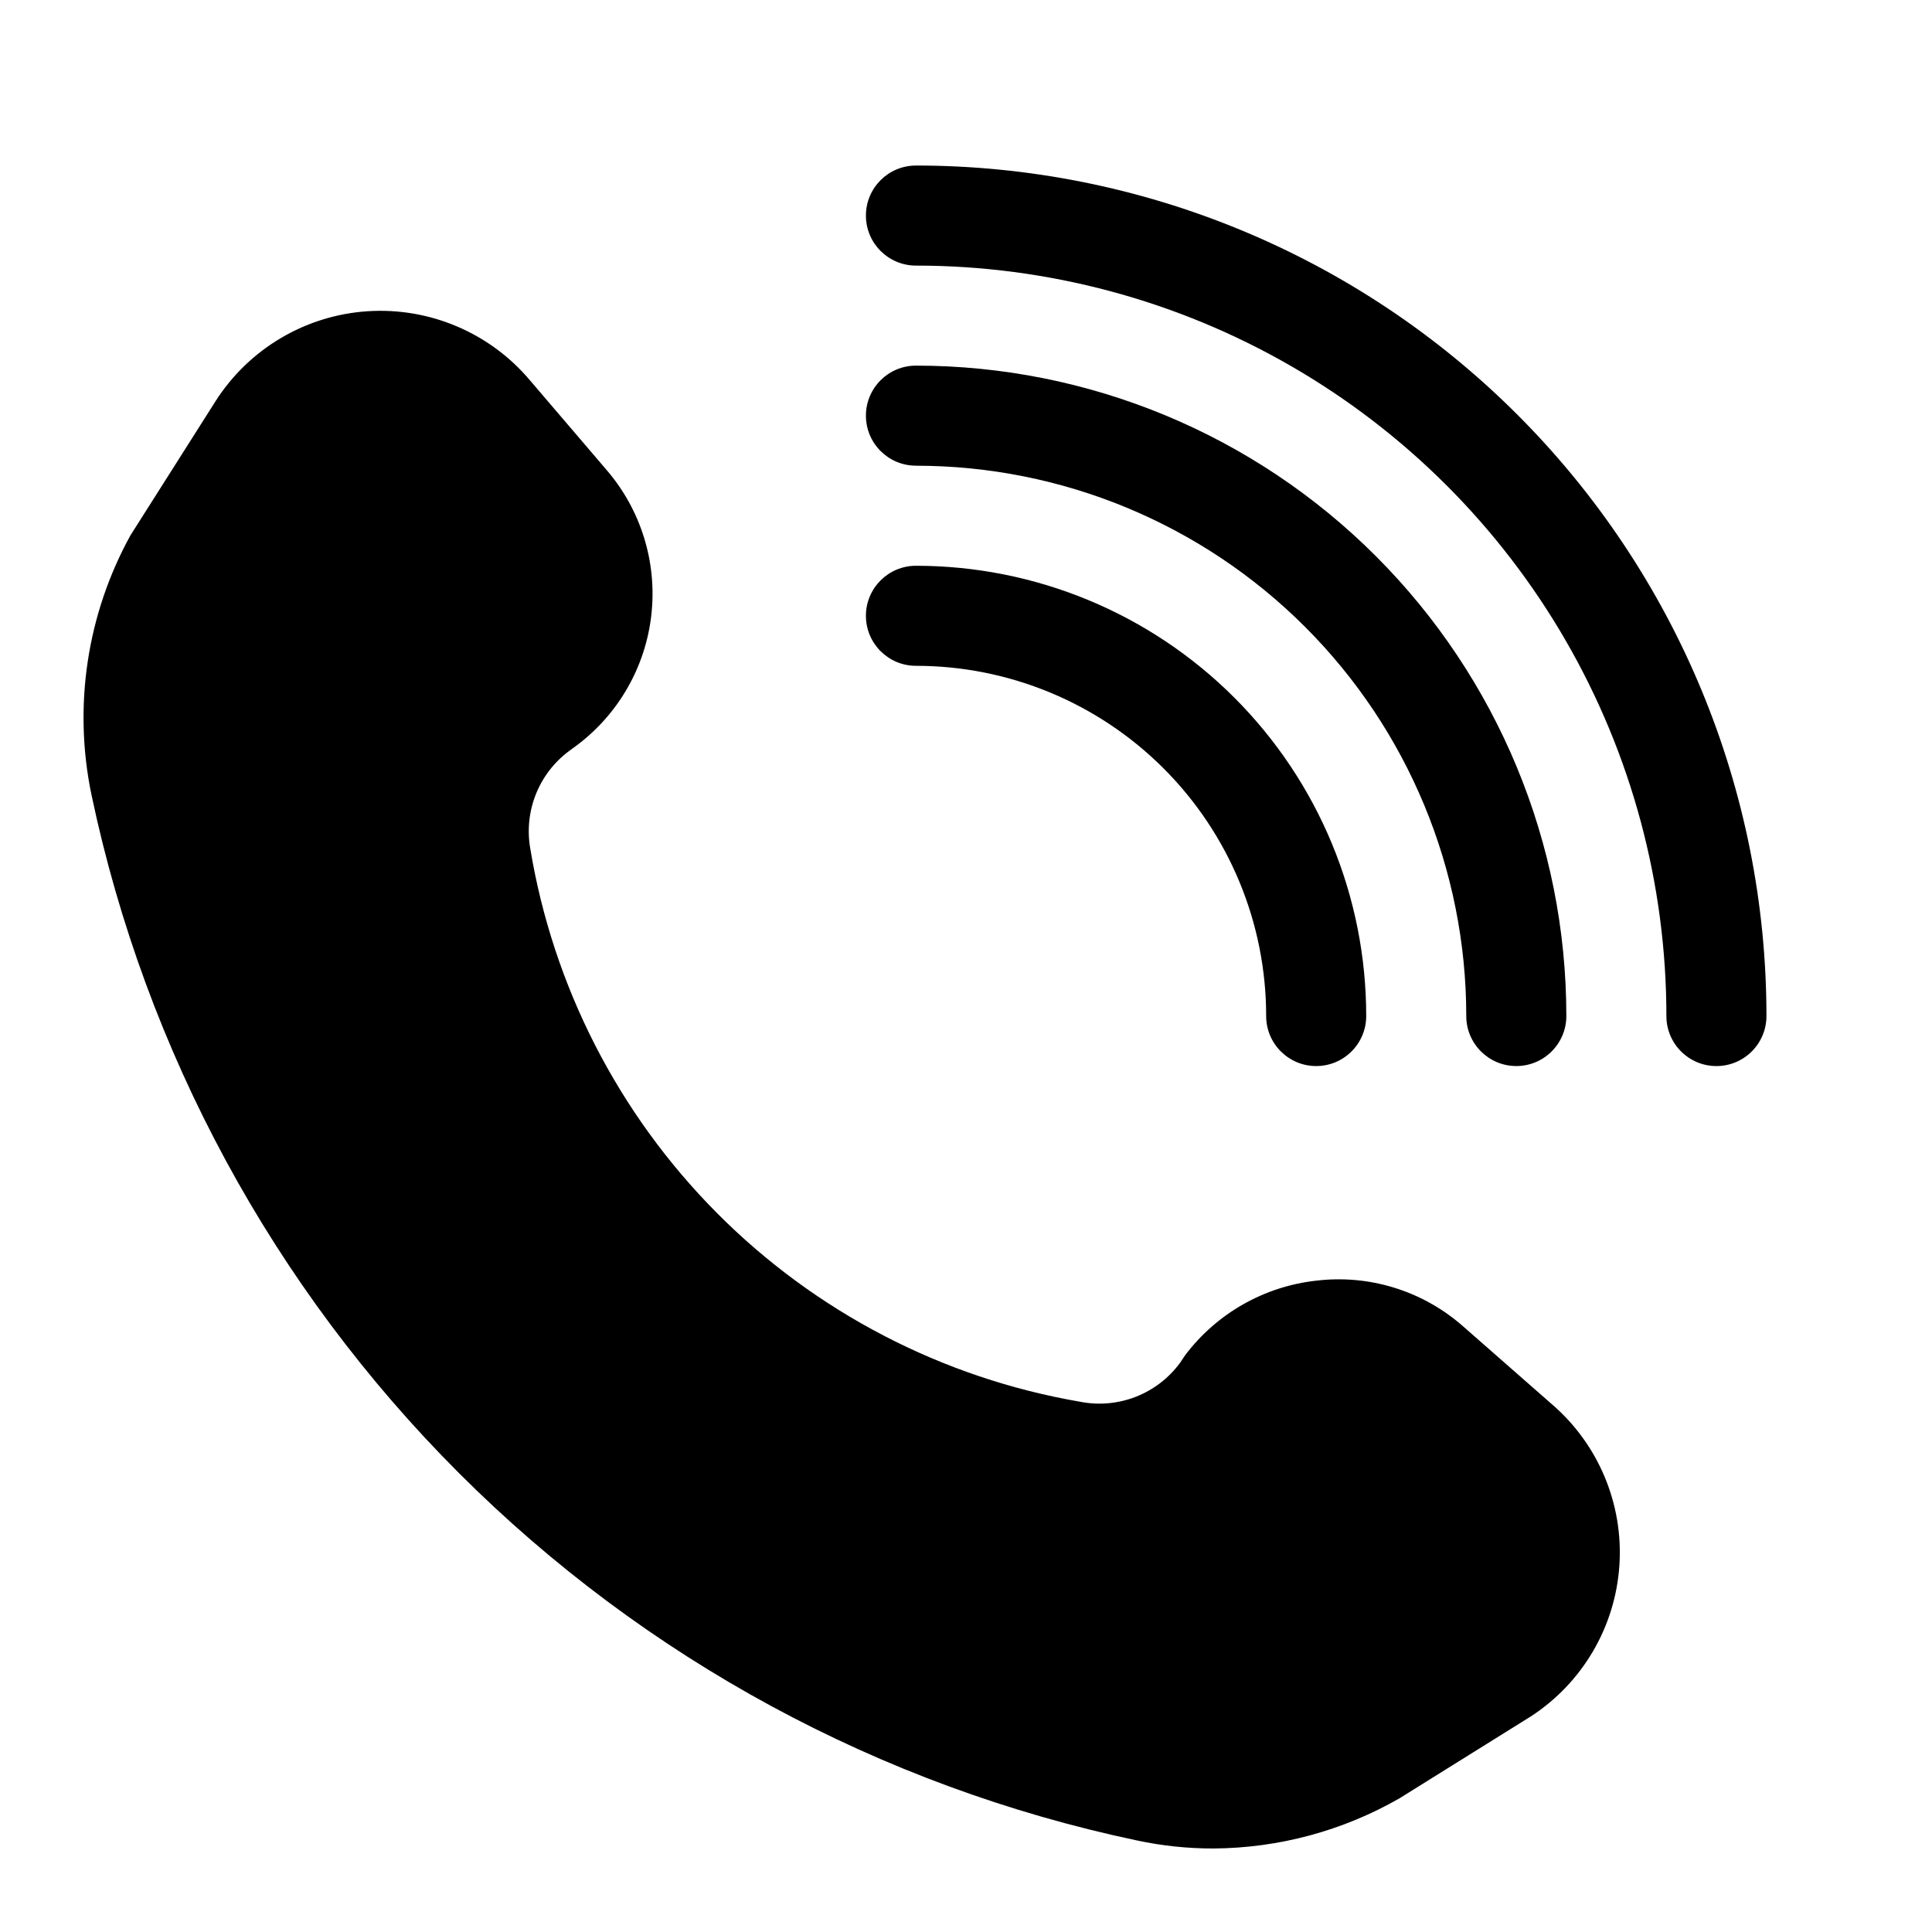
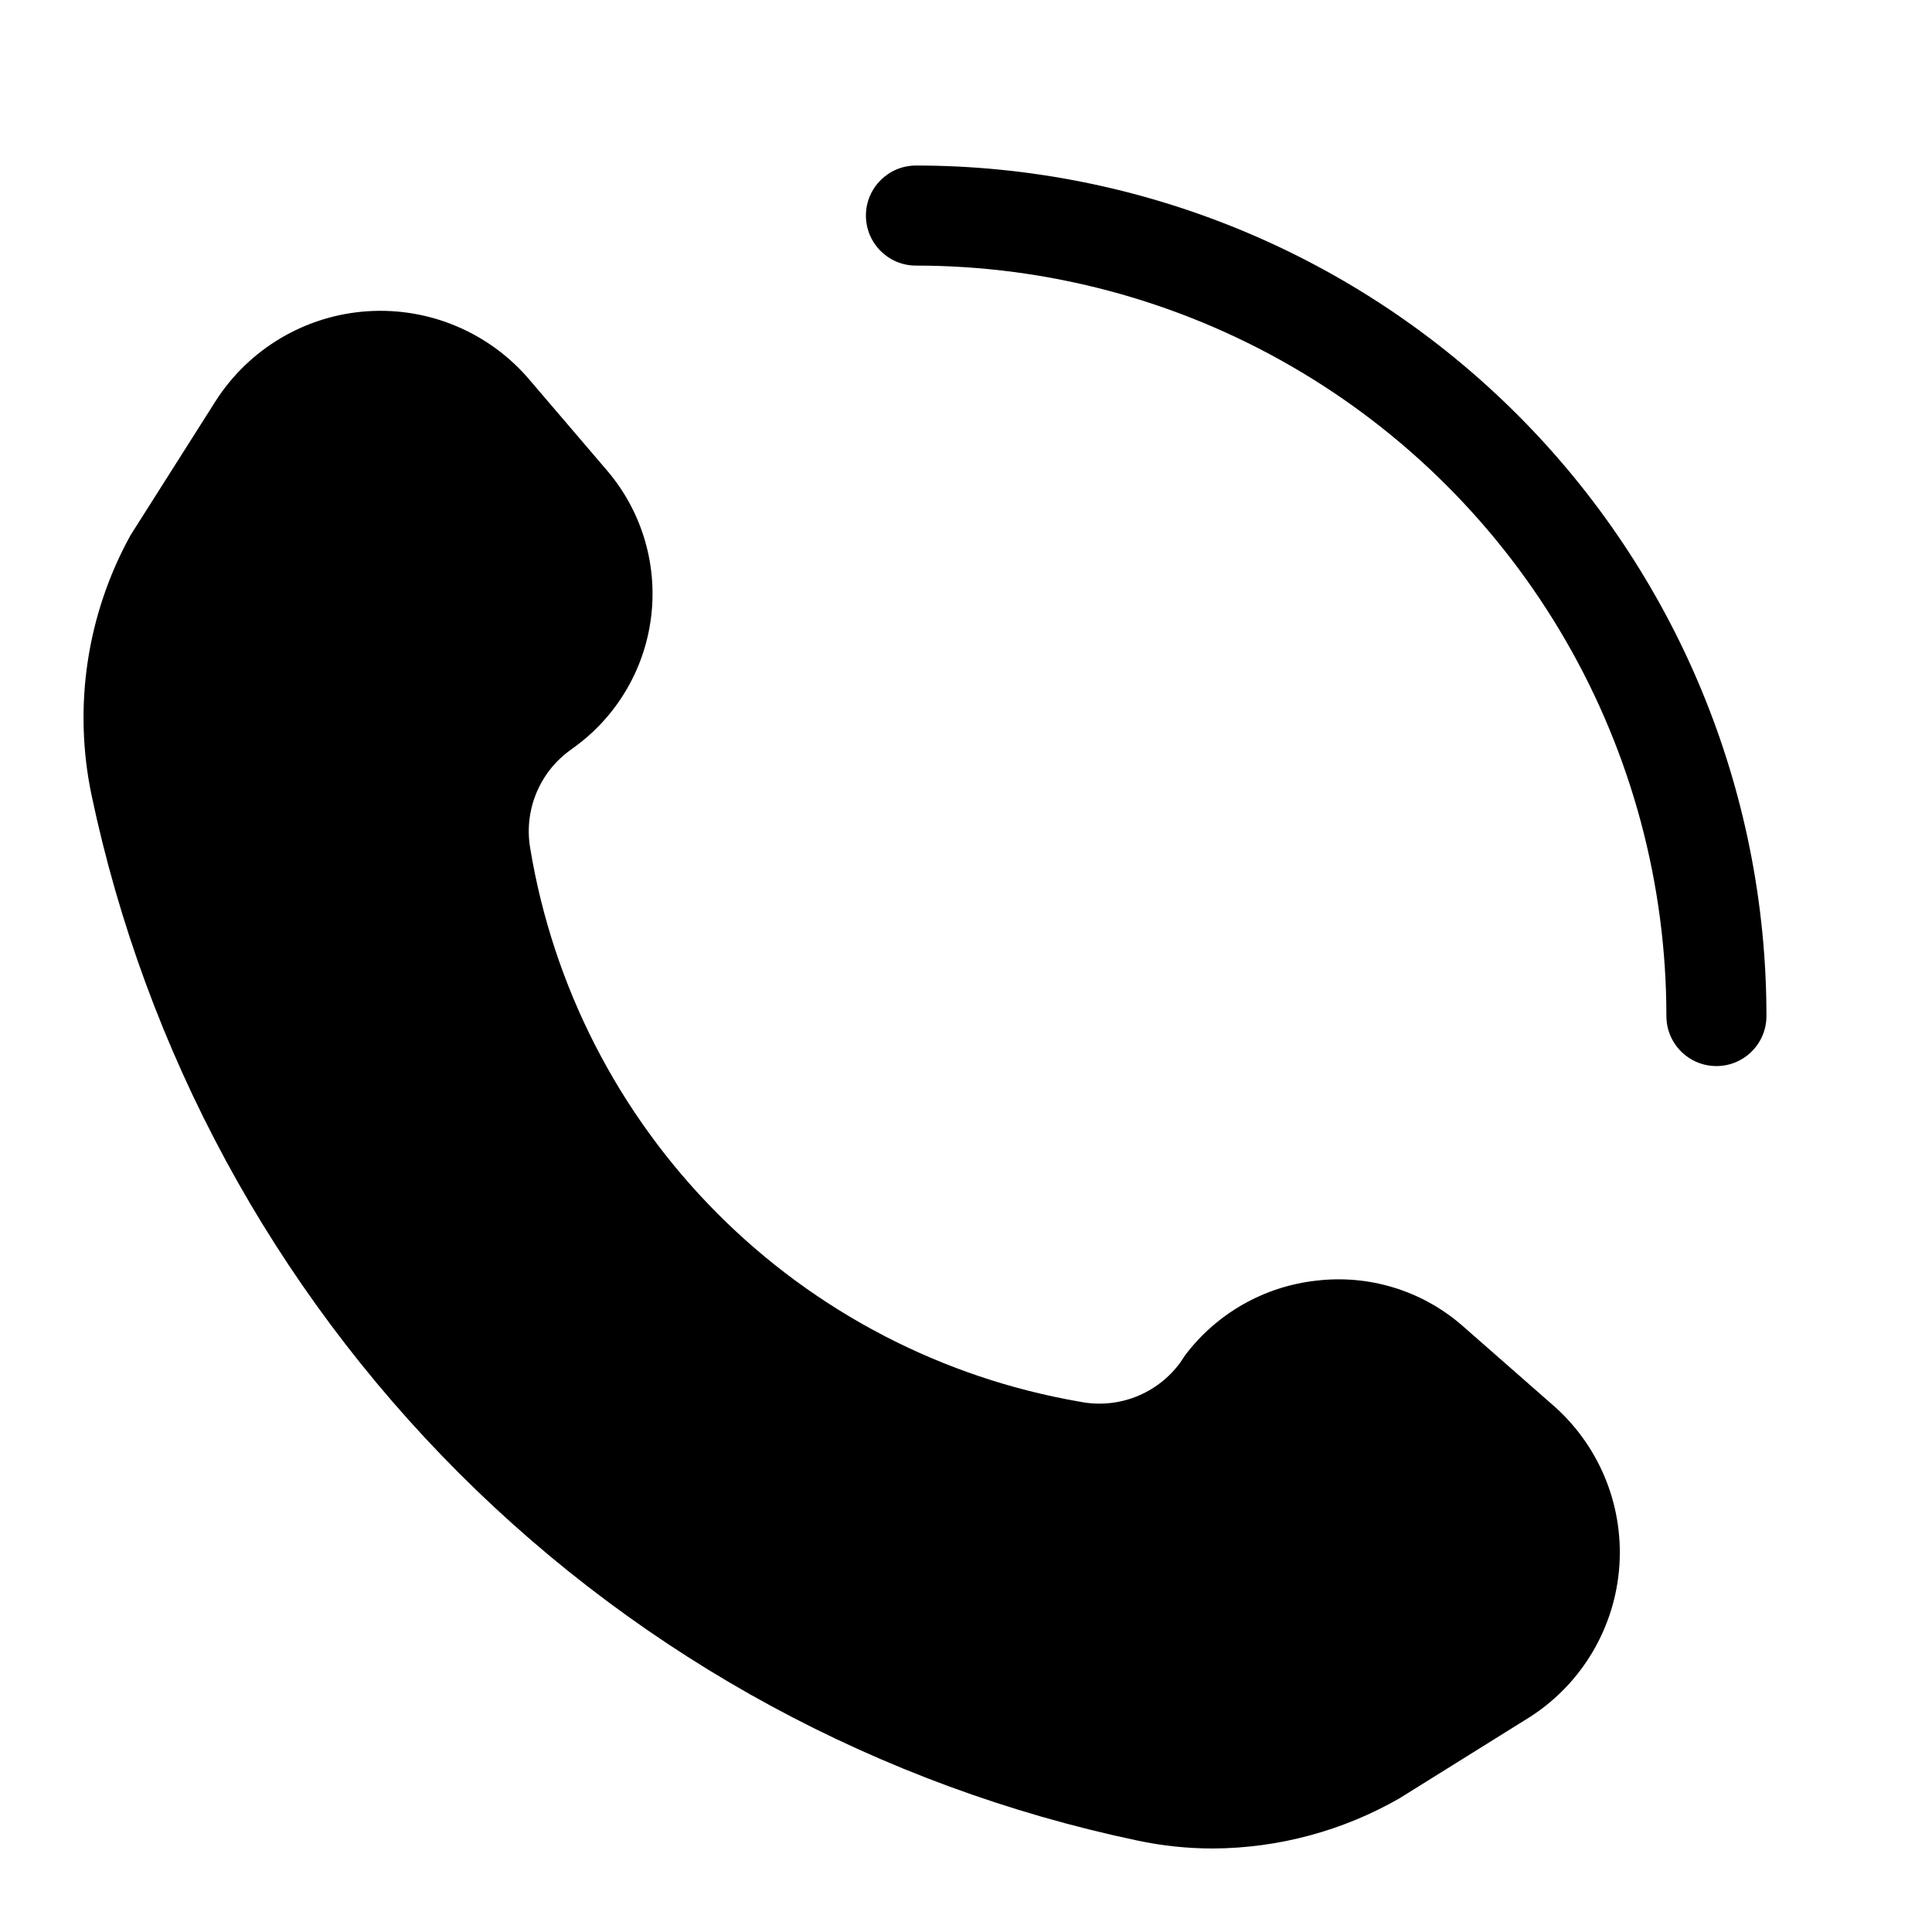
<svg xmlns="http://www.w3.org/2000/svg" fill="#000000" width="800px" height="800px" version="1.1" viewBox="144 144 512 512">
  <g>
    <path d="m531.39 495.19c-10.625-9.195-24.633-13.477-38.582-11.801-13.801 1.531-26.363 8.676-34.734 19.758l-1.324 1.988h-0.004c-2.981 4.066-7.055 7.195-11.75 9.027-4.699 1.832-9.82 2.289-14.766 1.312-36.508-6.277-70.156-23.773-96.27-50.051-26.109-26.277-43.391-60.035-49.438-96.582-0.844-4.848-0.32-9.828 1.504-14.395 1.828-4.566 4.887-8.535 8.84-11.461l1.988-1.457c11.113-8.344 18.277-20.922 19.781-34.738 1.508-13.816-2.773-27.637-11.828-38.184l-20.285-23.73c-10.609-12.641-26.605-19.469-43.074-18.398-16.465 1.074-31.438 9.926-40.32 23.832l-22.539 35.535c-11.562 20.961-15.23 45.371-10.34 68.809 14.344 68.082 48.176 130.52 97.375 179.72 49.195 49.195 111.64 83.027 179.72 97.371 6.668 1.426 13.469 2.137 20.285 2.121 17.266-0.113 34.207-4.68 49.188-13.258l34.871-21.742c13.703-8.91 22.402-23.758 23.473-40.07s-5.613-32.172-18.039-42.793z" />
-     <path d="m386.74 320.45c24.613 0 48.219 9.777 65.621 27.184 17.406 17.402 27.184 41.012 27.184 65.625 0 7.32 5.938 13.258 13.258 13.258 7.324 0 13.258-5.938 13.258-13.258 0-31.648-12.57-61.996-34.949-84.375-22.375-22.379-52.727-34.949-84.371-34.949-7.324 0-13.262 5.938-13.262 13.258 0 7.324 5.938 13.258 13.262 13.258z" />
-     <path d="m386.74 267.42c38.676 0 75.773 15.363 103.12 42.715 27.352 27.352 42.715 64.445 42.715 103.12 0 7.32 5.938 13.258 13.262 13.258 7.32 0 13.258-5.938 13.258-13.258 0-45.711-18.16-89.551-50.484-121.88-32.32-32.324-76.16-50.48-121.87-50.48-7.324 0-13.262 5.934-13.262 13.258 0 7.32 5.938 13.258 13.262 13.258z" />
+     <path d="m386.74 320.45z" />
    <path d="m386.74 187.87c-7.324 0-13.262 5.938-13.262 13.258 0 7.324 5.938 13.258 13.262 13.258 34.906 0 69.203 9.191 99.434 26.645 30.234 17.457 55.34 42.562 72.793 72.793 17.453 30.234 26.645 64.527 26.645 99.438 0 7.32 5.934 13.258 13.258 13.258 7.32 0 13.258-5.938 13.258-13.258 0-59.777-23.746-117.11-66.016-159.38-42.27-42.27-99.598-66.016-159.37-66.016z" />
  </g>
</svg>